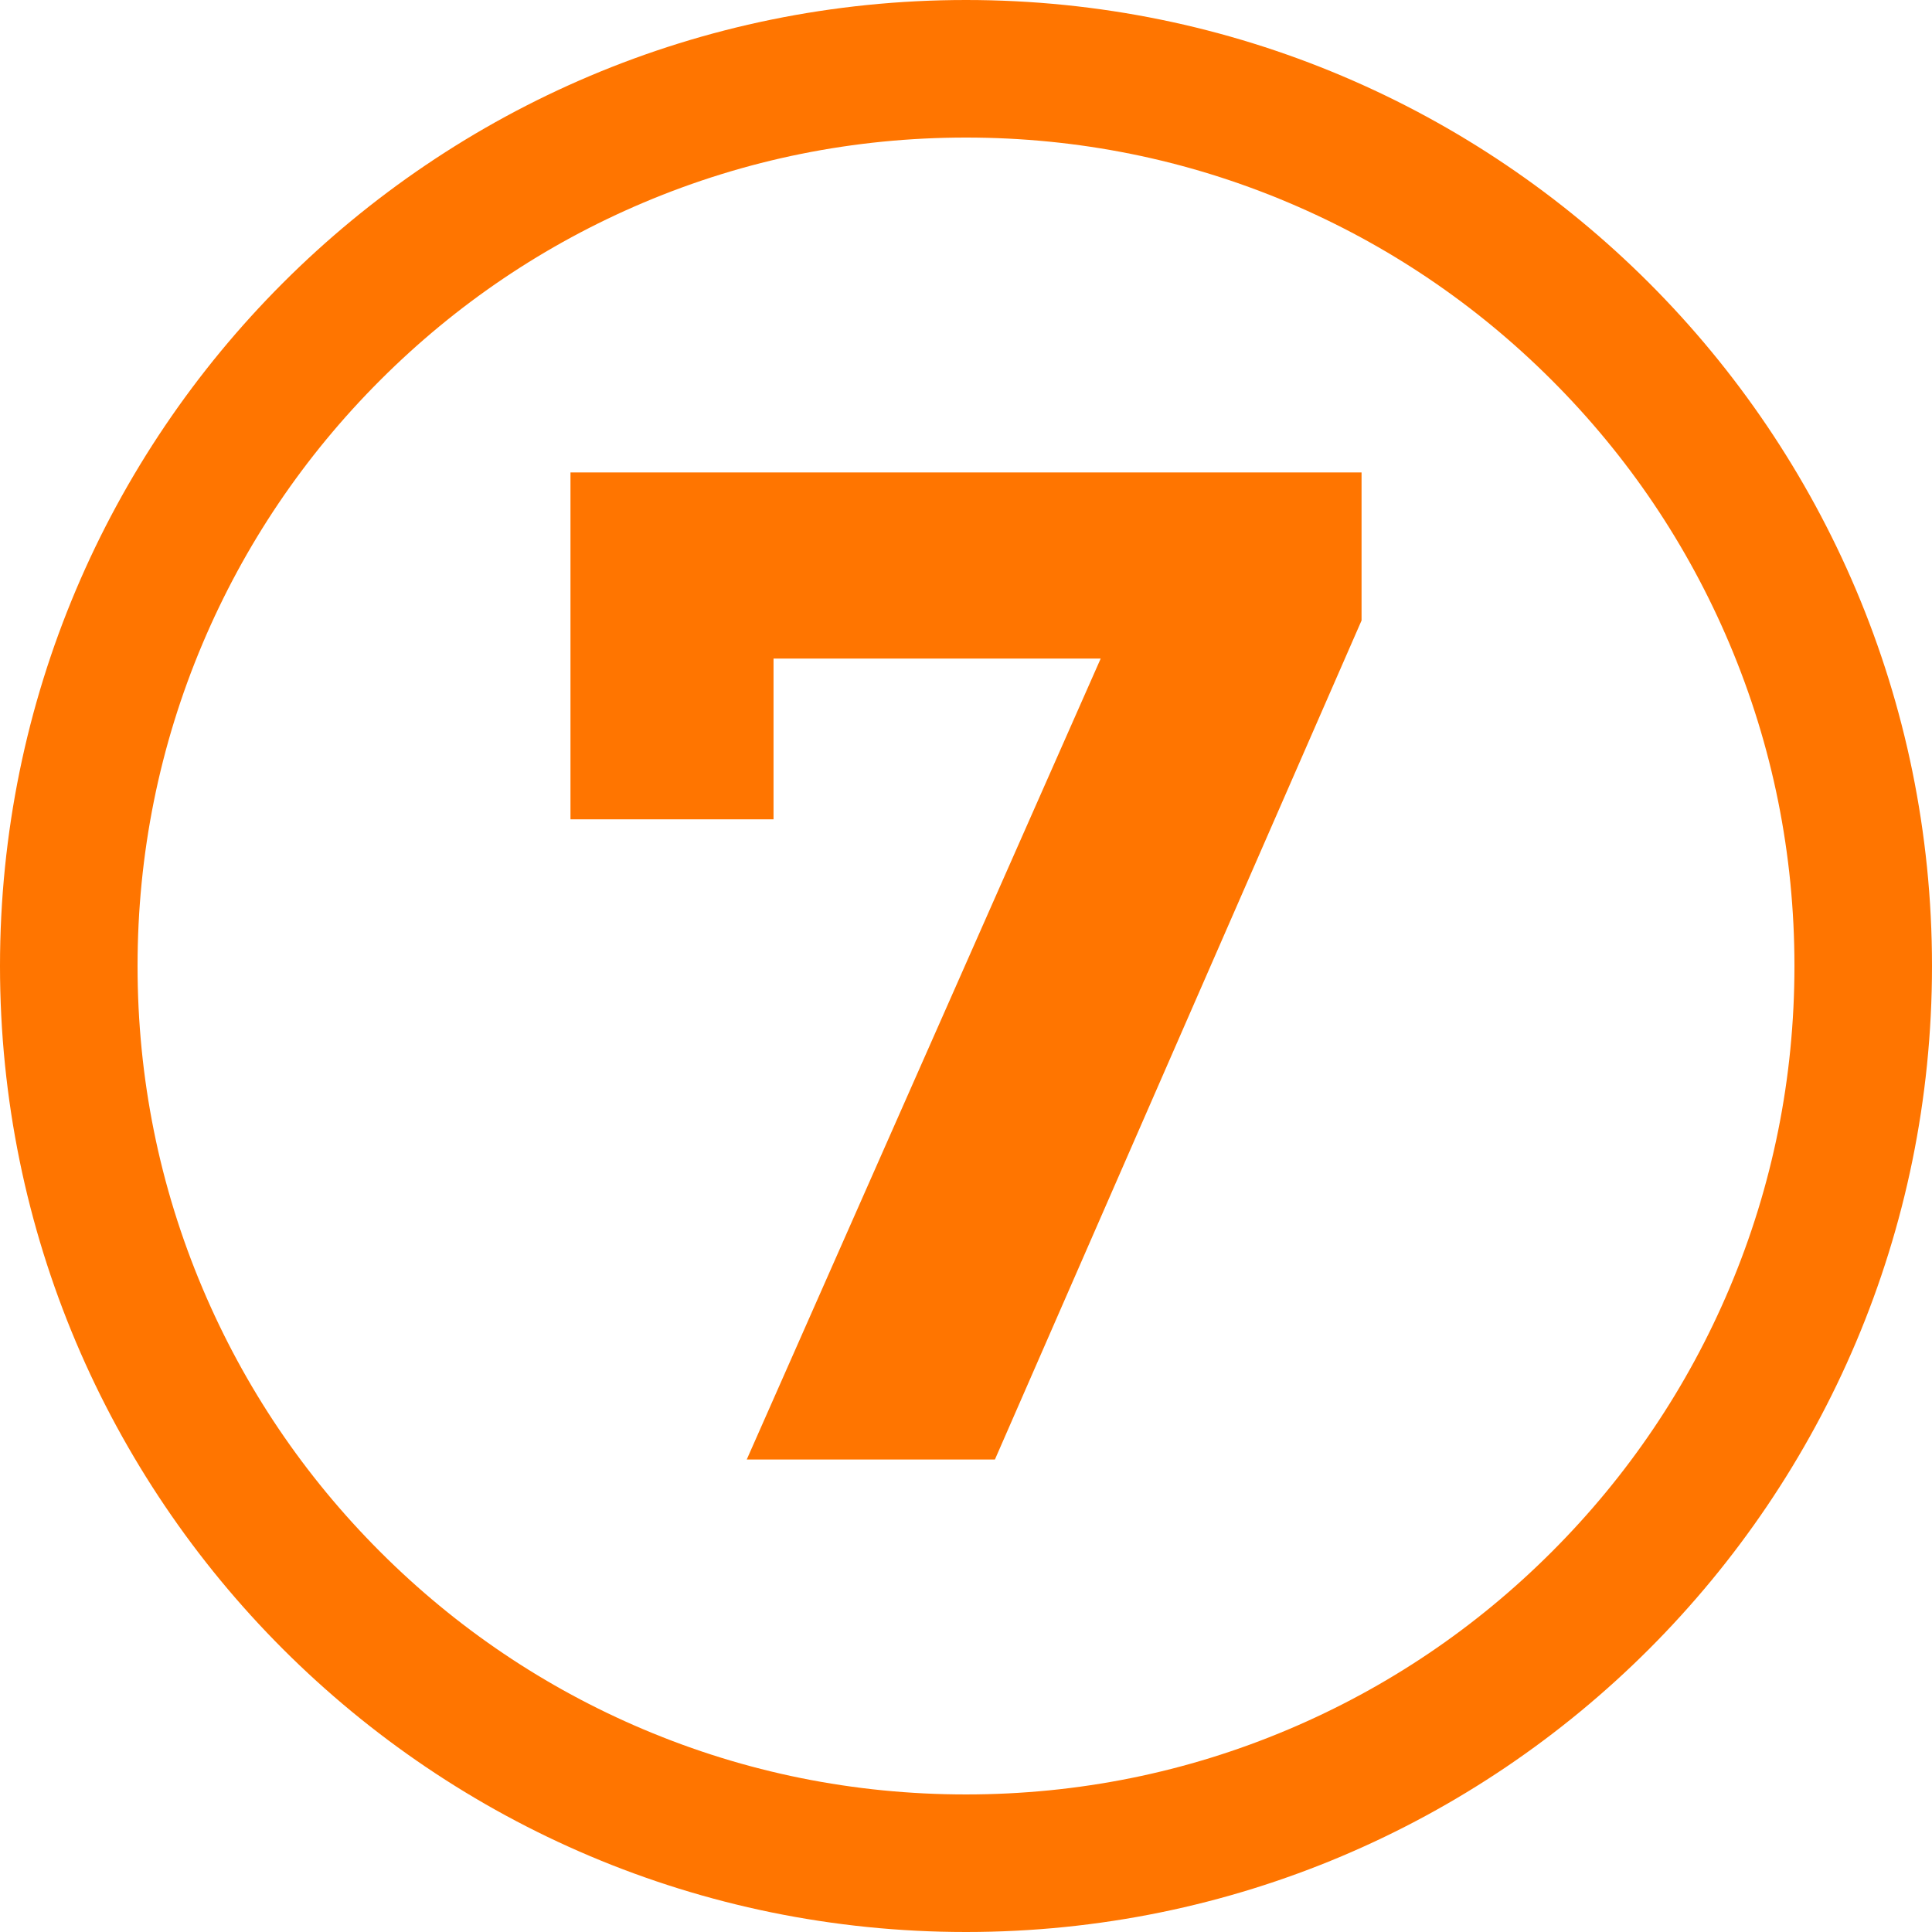
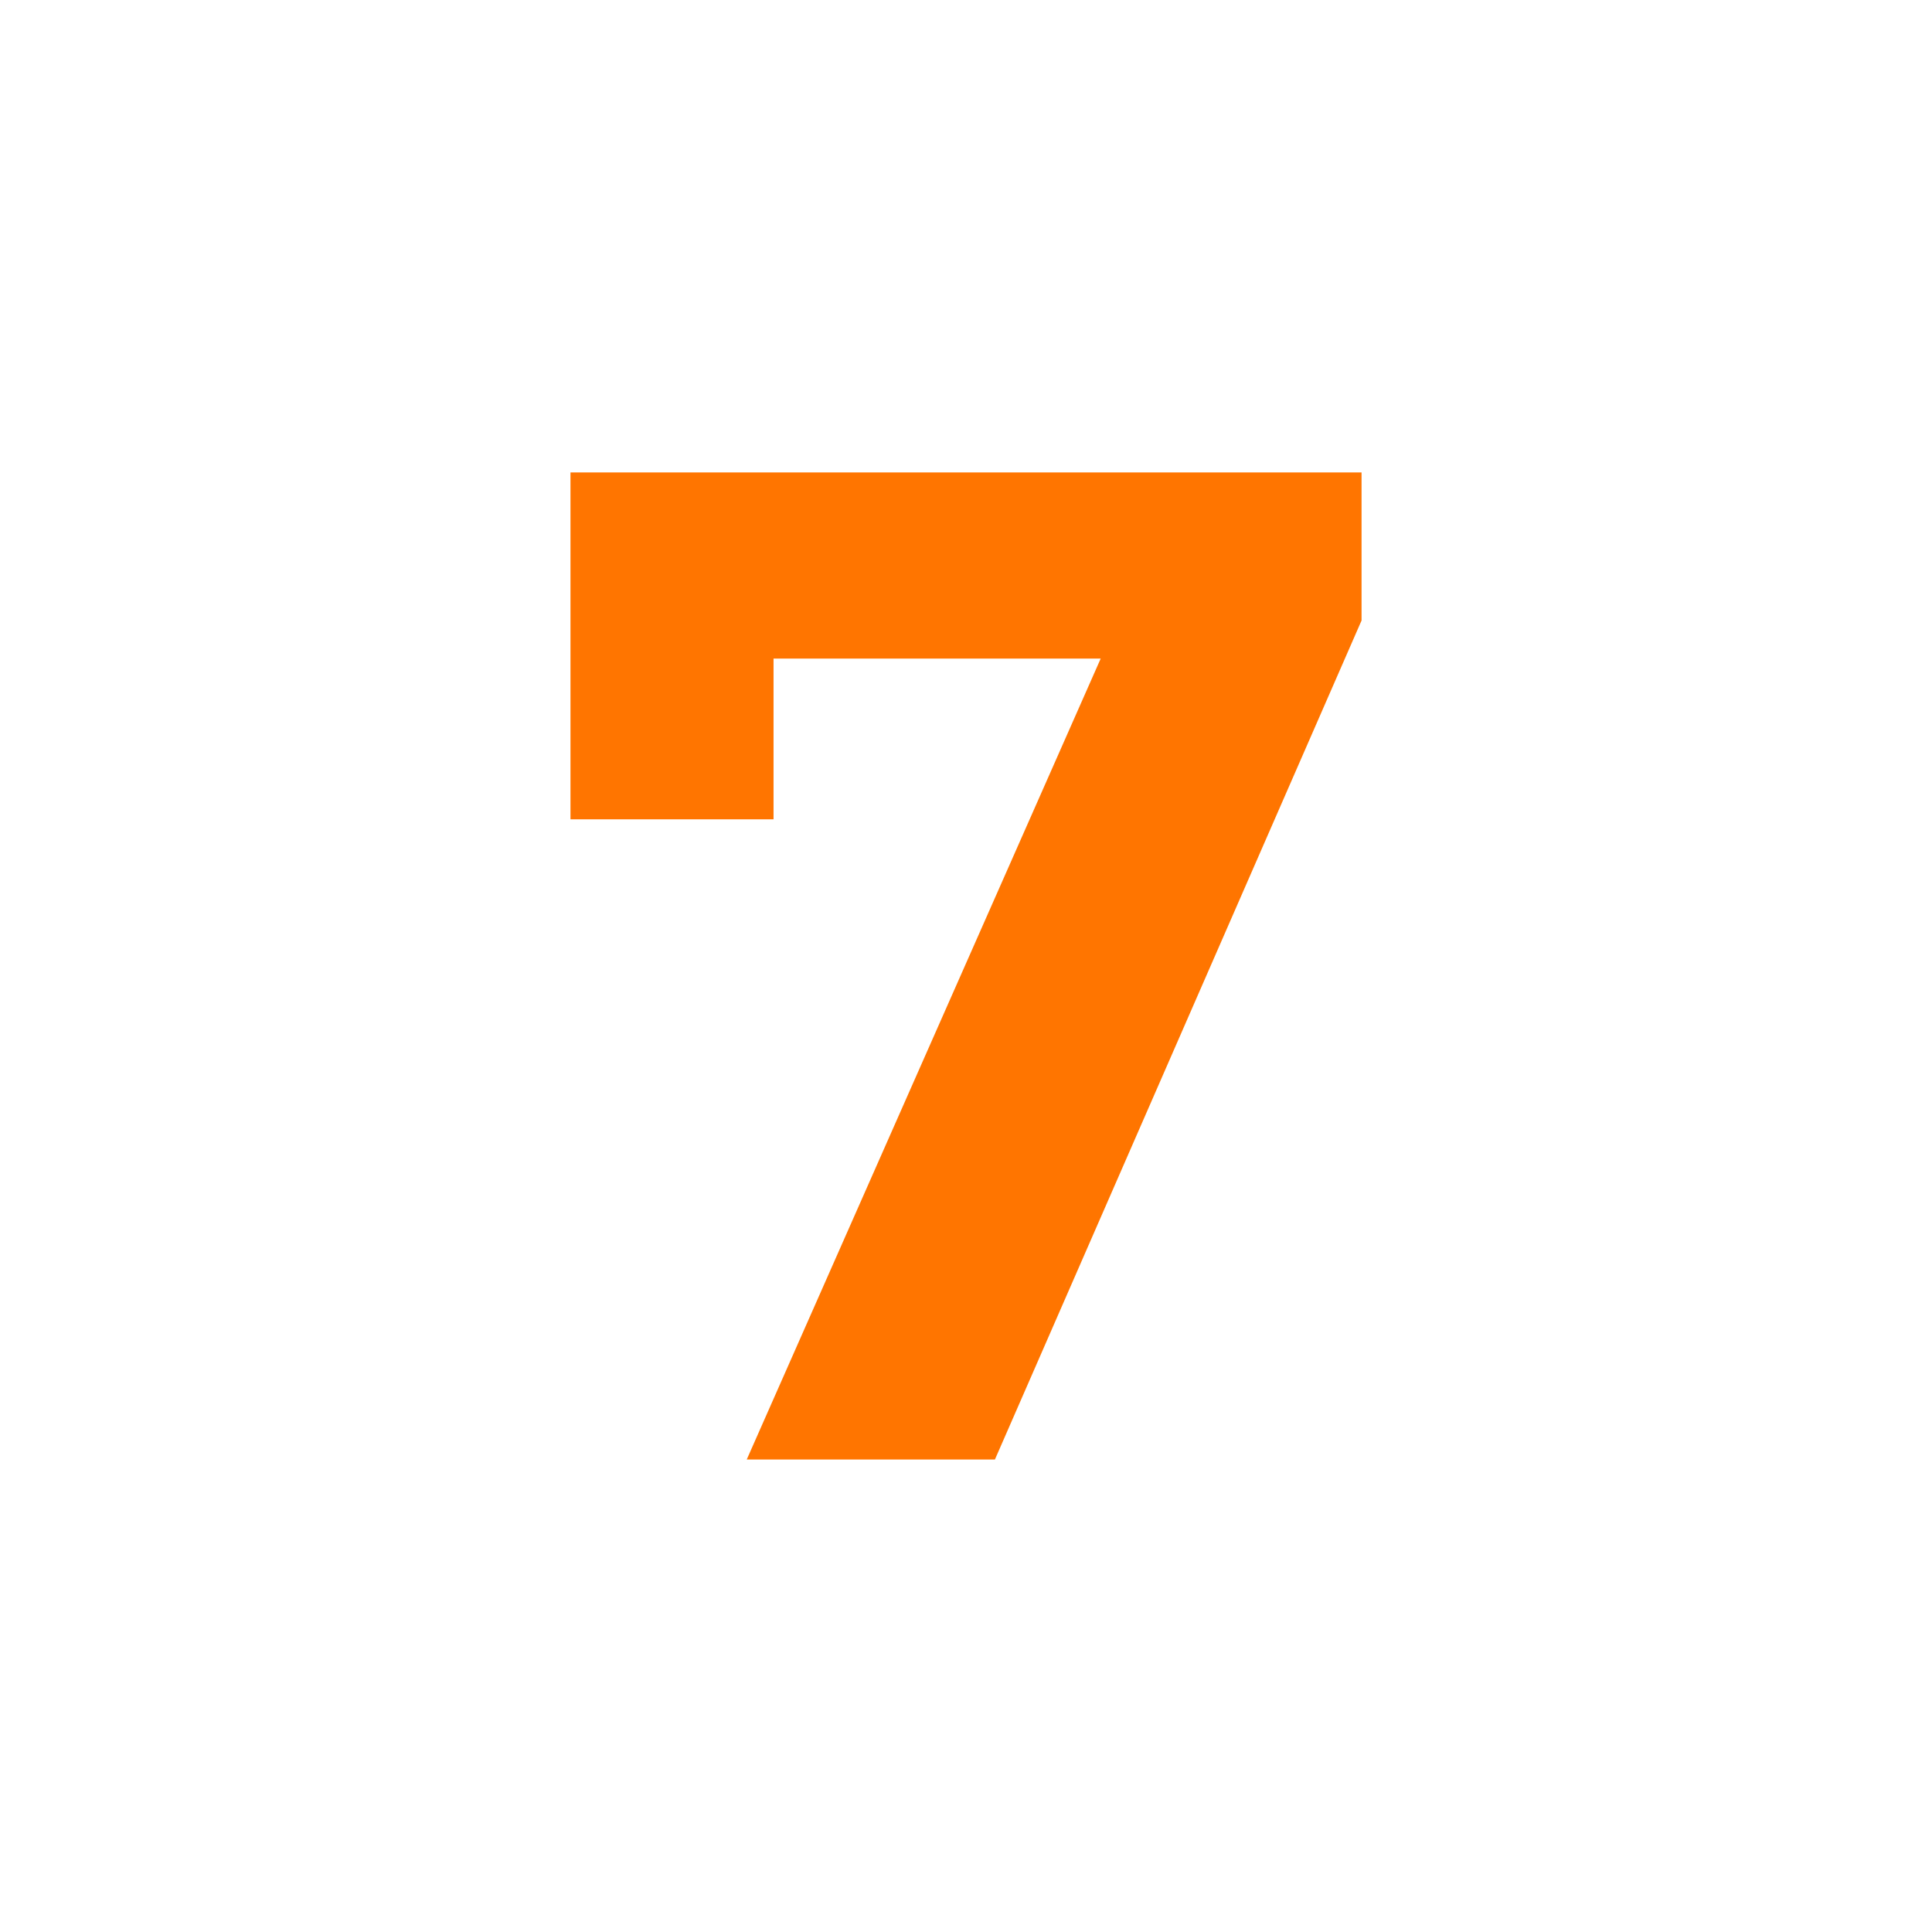
<svg xmlns="http://www.w3.org/2000/svg" id="uuid-91412019-3367-4782-bff2-3f0ac8fc9ce2" viewBox="0 0 576 576">
  <defs>
    <style>.uuid-7eb5ca9b-f2ef-4872-8a43-e59959ee7c68{fill:#ff7500;}</style>
  </defs>
  <g id="uuid-e462fc17-d2c6-4886-8ea6-6f3bed3153a7">
-     <path class="uuid-7eb5ca9b-f2ef-4872-8a43-e59959ee7c68" d="M288,41.01c33.36,0,65.7,6.52,96.13,19.39,29.41,12.44,55.82,30.25,78.52,52.95,22.7,22.7,40.51,49.11,52.95,78.52,12.87,30.42,19.39,62.77,19.39,96.13s-6.52,65.7-19.39,96.13c-12.44,29.41-30.25,55.82-52.95,78.52-22.7,22.7-49.11,40.51-78.52,52.95-30.42,12.87-62.76,19.39-96.13,19.39s-65.7-6.52-96.13-19.39c-29.41-12.44-55.82-30.25-78.52-52.95-22.7-22.7-40.51-49.11-52.95-78.52-12.87-30.42-19.39-62.76-19.39-96.13s6.52-65.7,19.39-96.13c12.44-29.41,30.25-55.82,52.95-78.52,22.7-22.7,49.11-40.51,78.52-52.95,30.42-12.87,62.76-19.39,96.13-19.39m0-41.01C128.94,0,0,128.94,0,288s128.94,288,288,288,288-128.94,288-288S447.06,0,288,0h0Z" />
    <path class="uuid-7eb5ca9b-f2ef-4872-8a43-e59959ee7c68" d="M405.93,140.85v44.14l-109.31,250.15h-73.99l105.53-238.8h-97.54v47.93h-60.54v-103.42h235.85Z" />
  </g>
</svg>